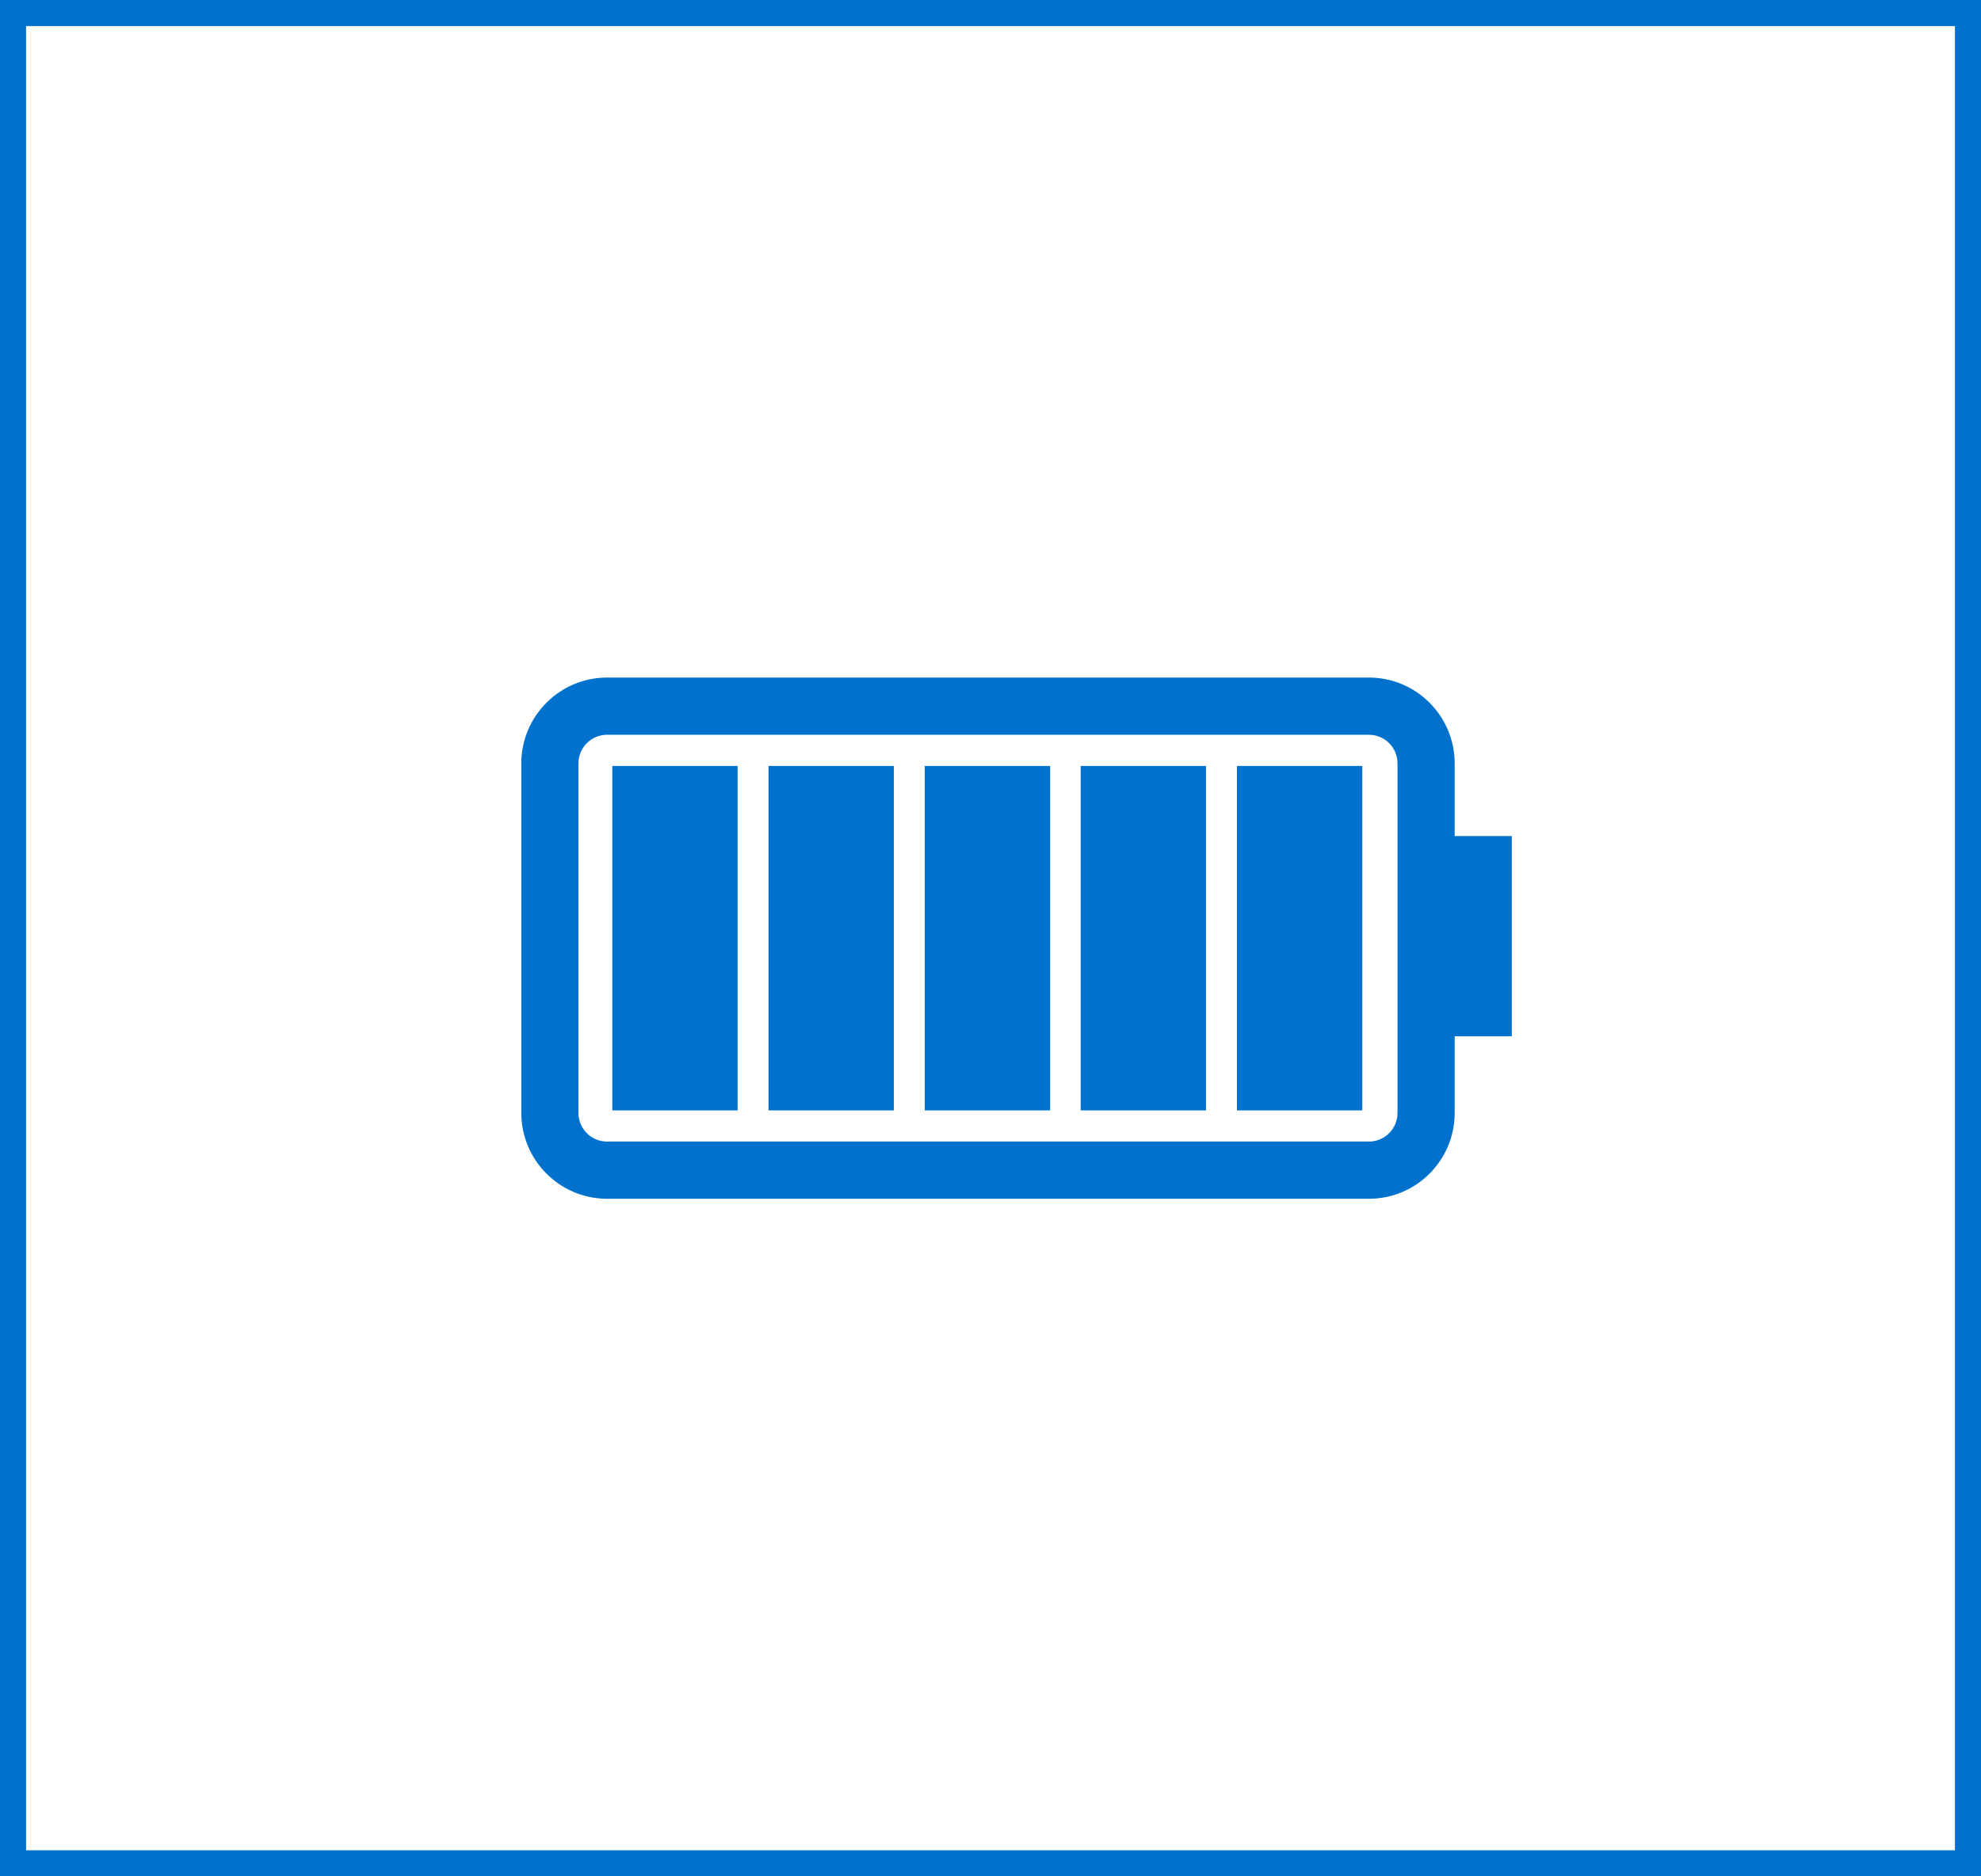
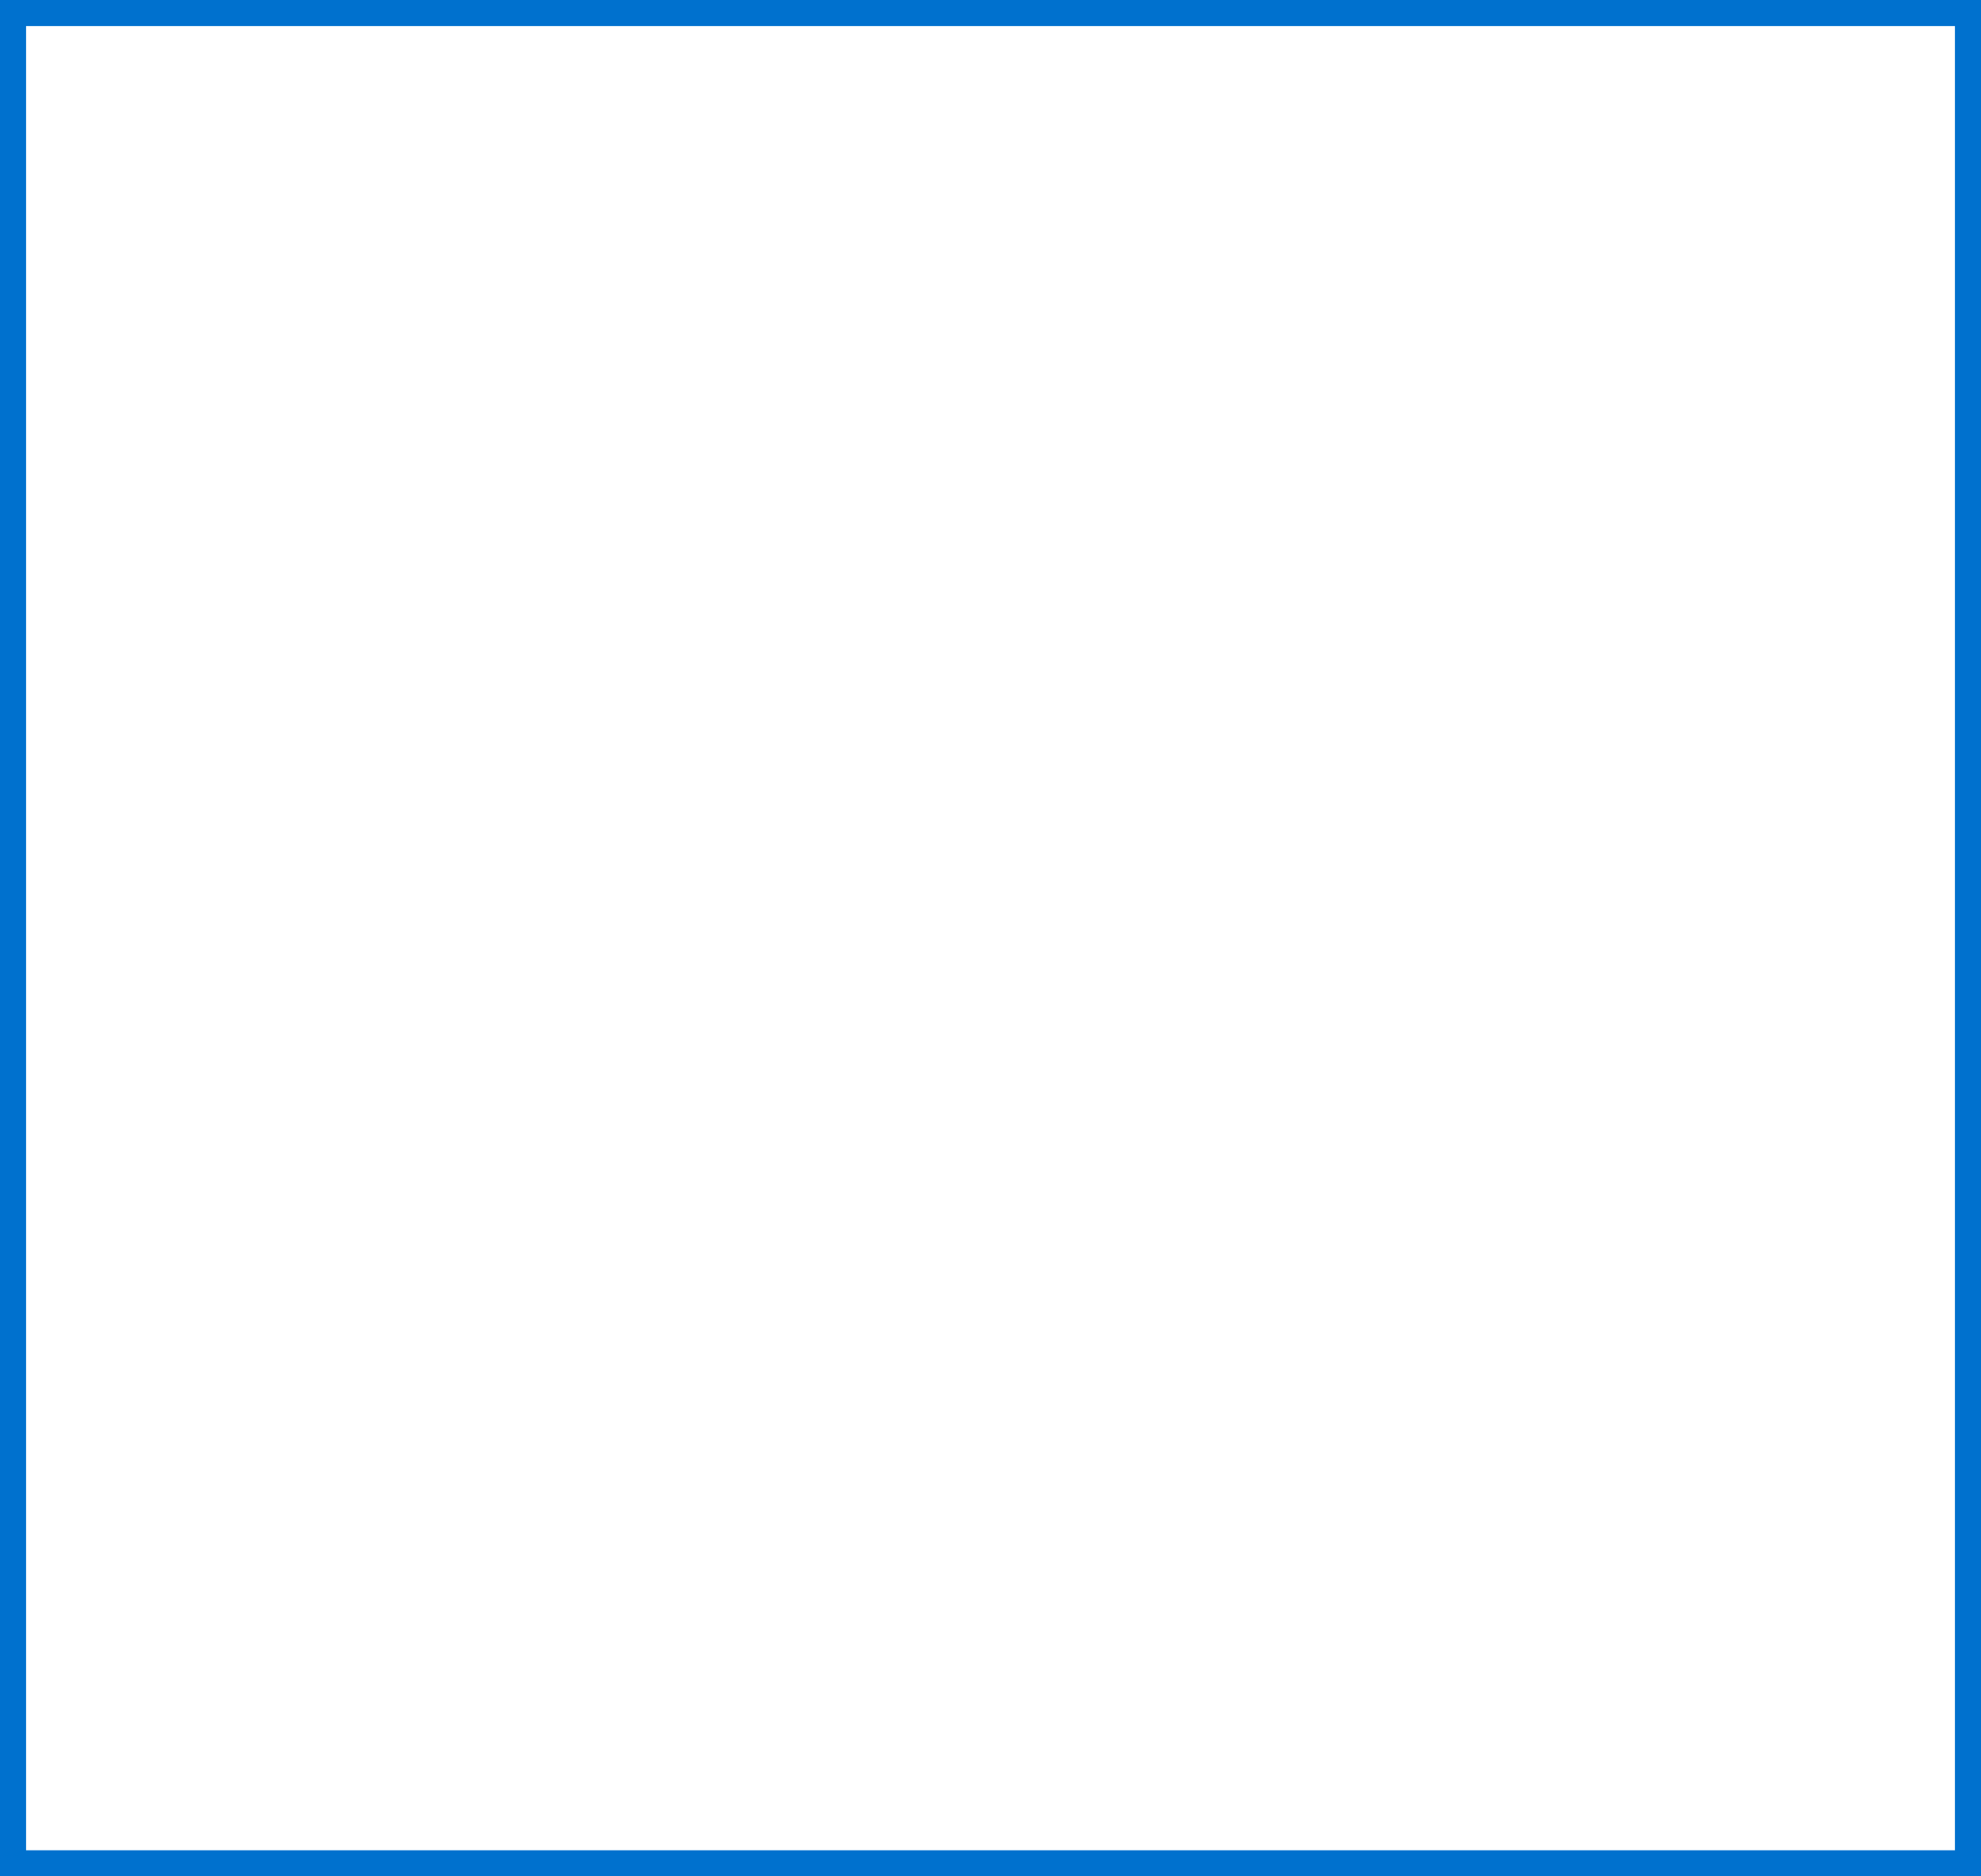
<svg xmlns="http://www.w3.org/2000/svg" width="76" height="72" viewBox="0 0 76 72" fill="none">
  <rect x="0" y="0" width="76" height="72" fill="#333333" stroke="none" />
  <rect x="0.5" y="0.5" width="75" height="71" fill="white" stroke="#0071CE" />
-   <path d="M55.808 42.707V39.765H58V32.083H55.808V29.293C55.808 27.477 54.333 26 52.519 26L23.288 26C21.476 26 20 27.477 20 29.293V42.707C20 44.524 21.476 46 23.288 46H52.519C54.333 46 55.808 44.524 55.808 42.707ZM23.288 43.805C22.684 43.805 22.192 43.313 22.192 42.707V29.293C22.192 28.687 22.683 28.195 23.288 28.195H52.519C53.123 28.195 53.615 28.687 53.615 29.293V42.707C53.615 43.313 53.123 43.805 52.519 43.805H23.288ZM23.49 42.608V29.392H28.299V42.608H23.49V42.608ZM29.484 42.608V29.392H34.293V42.608H29.484V42.608ZM35.478 42.608V29.392H40.288V42.608H35.478V42.608ZM41.459 42.608V29.392H46.269V42.608H41.459V42.608ZM47.454 42.608V29.392H52.264V42.608H47.454V42.608Z" fill="#0072CE" />
</svg>